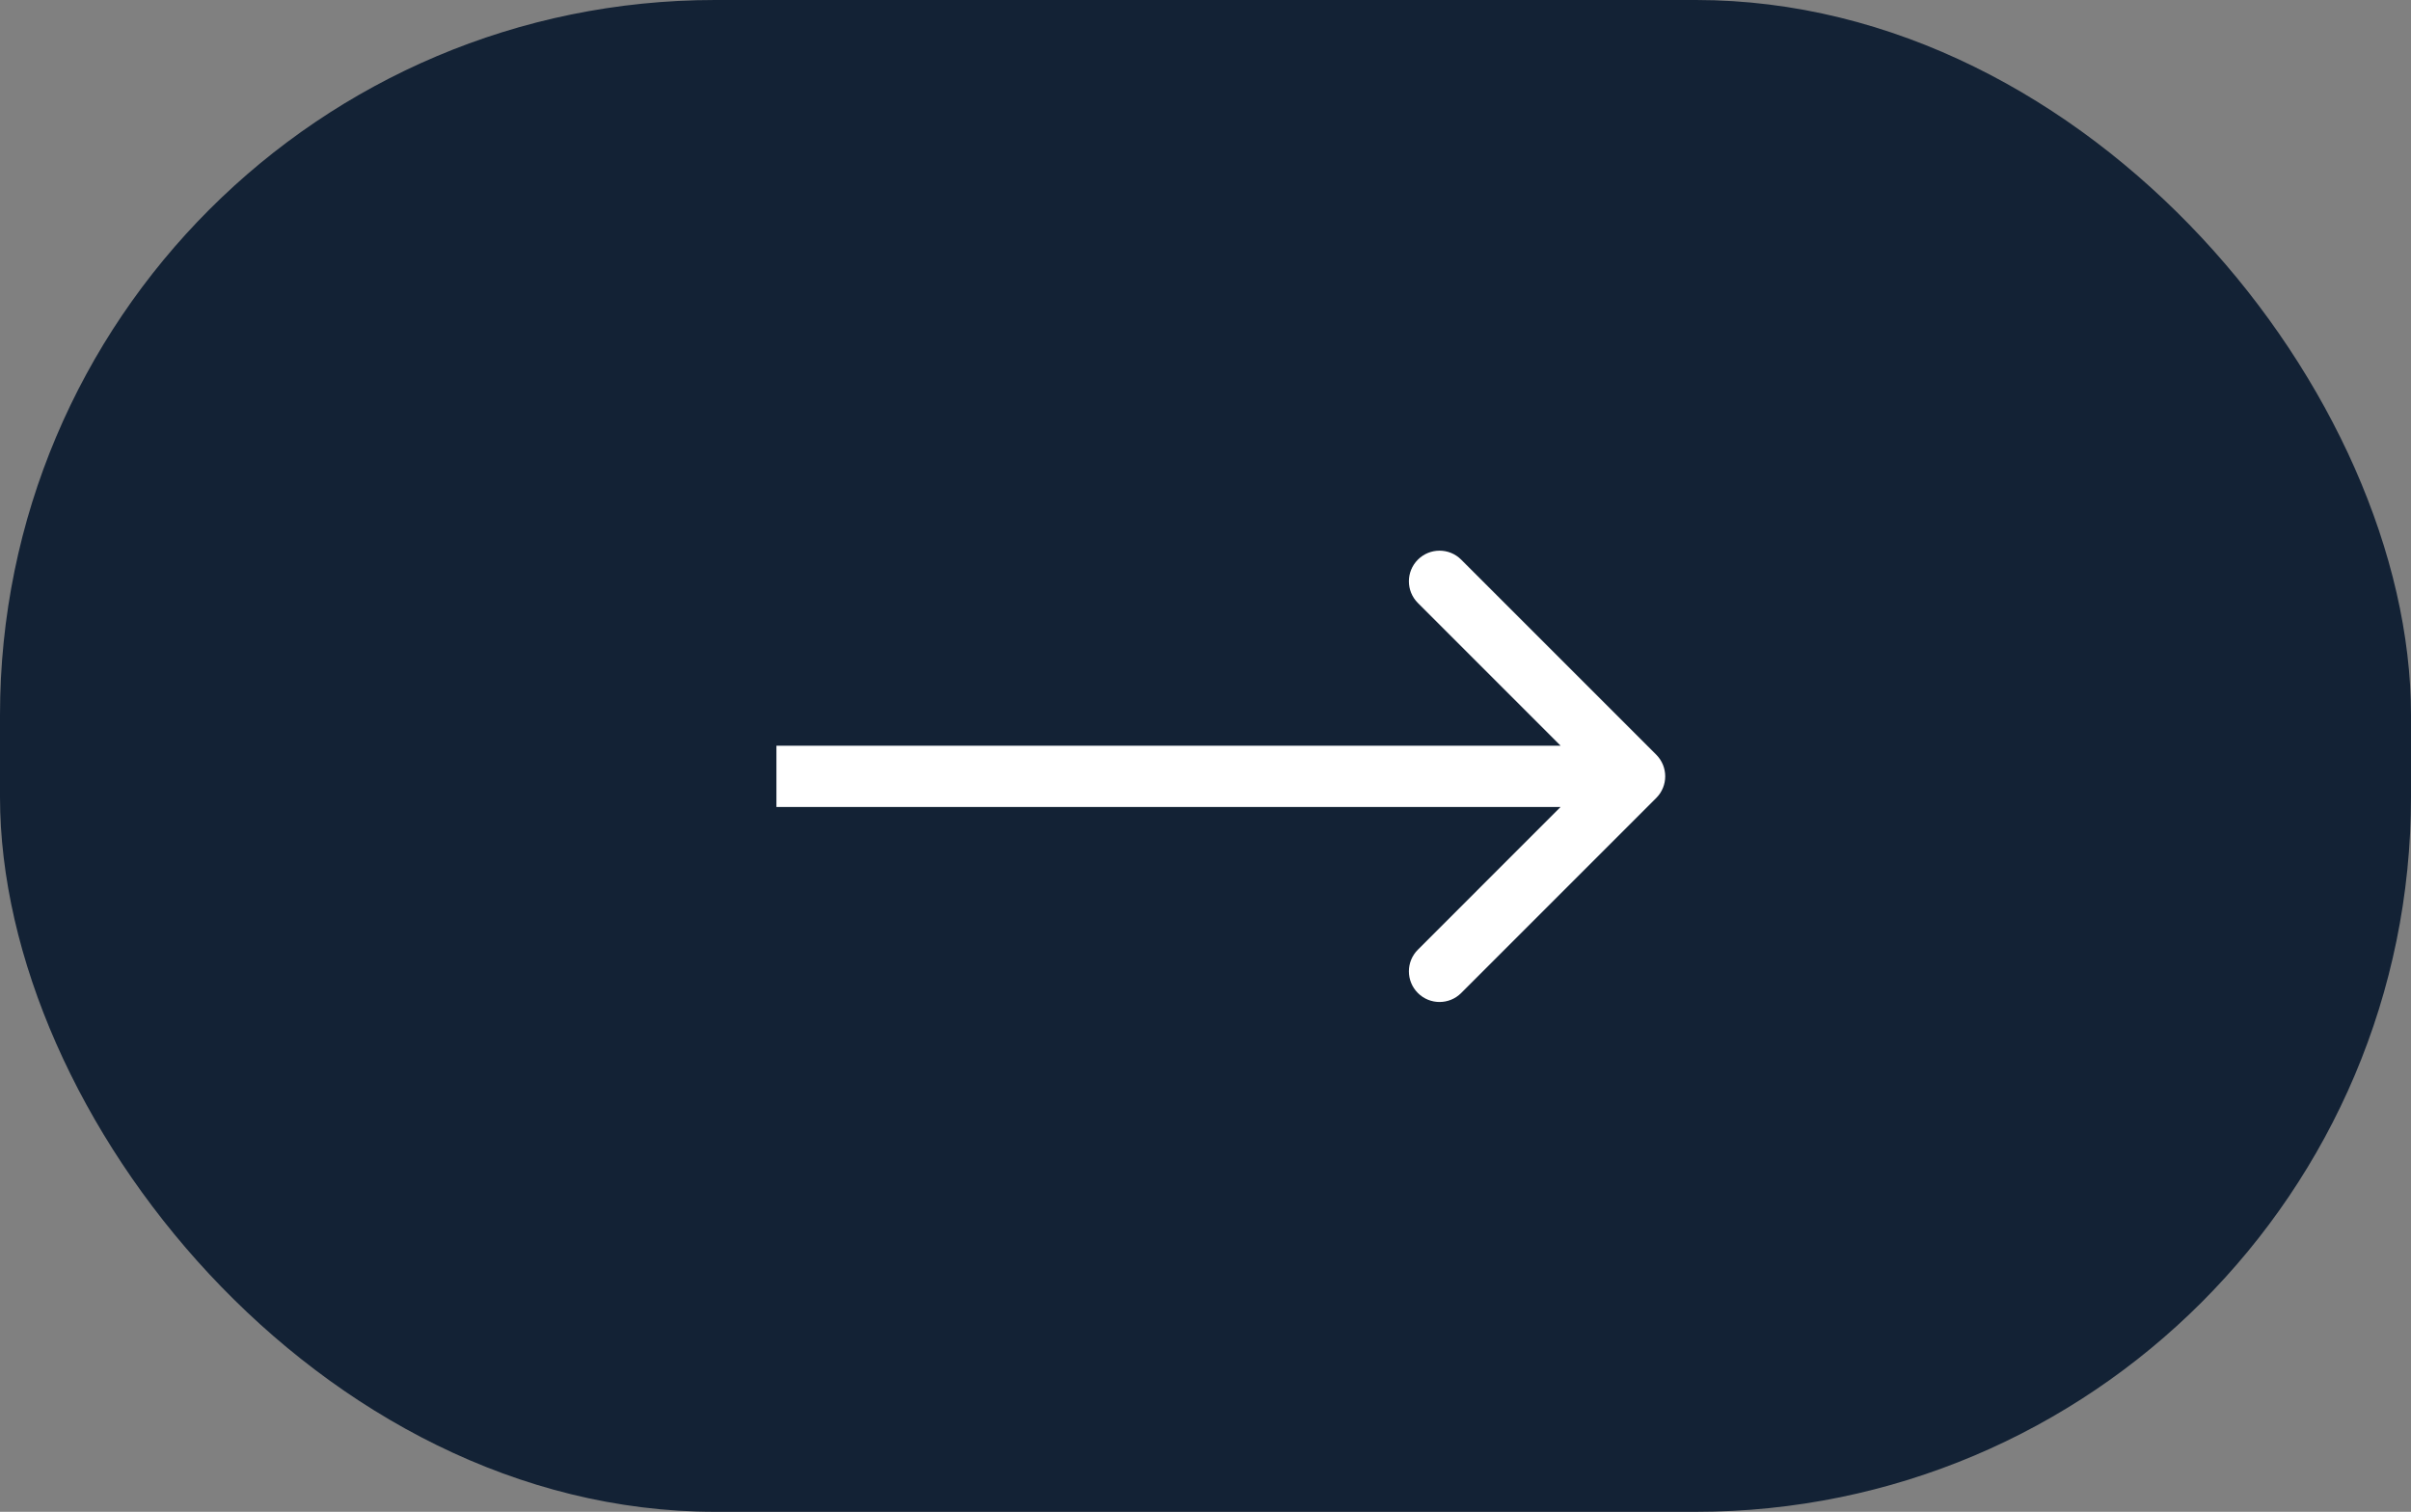
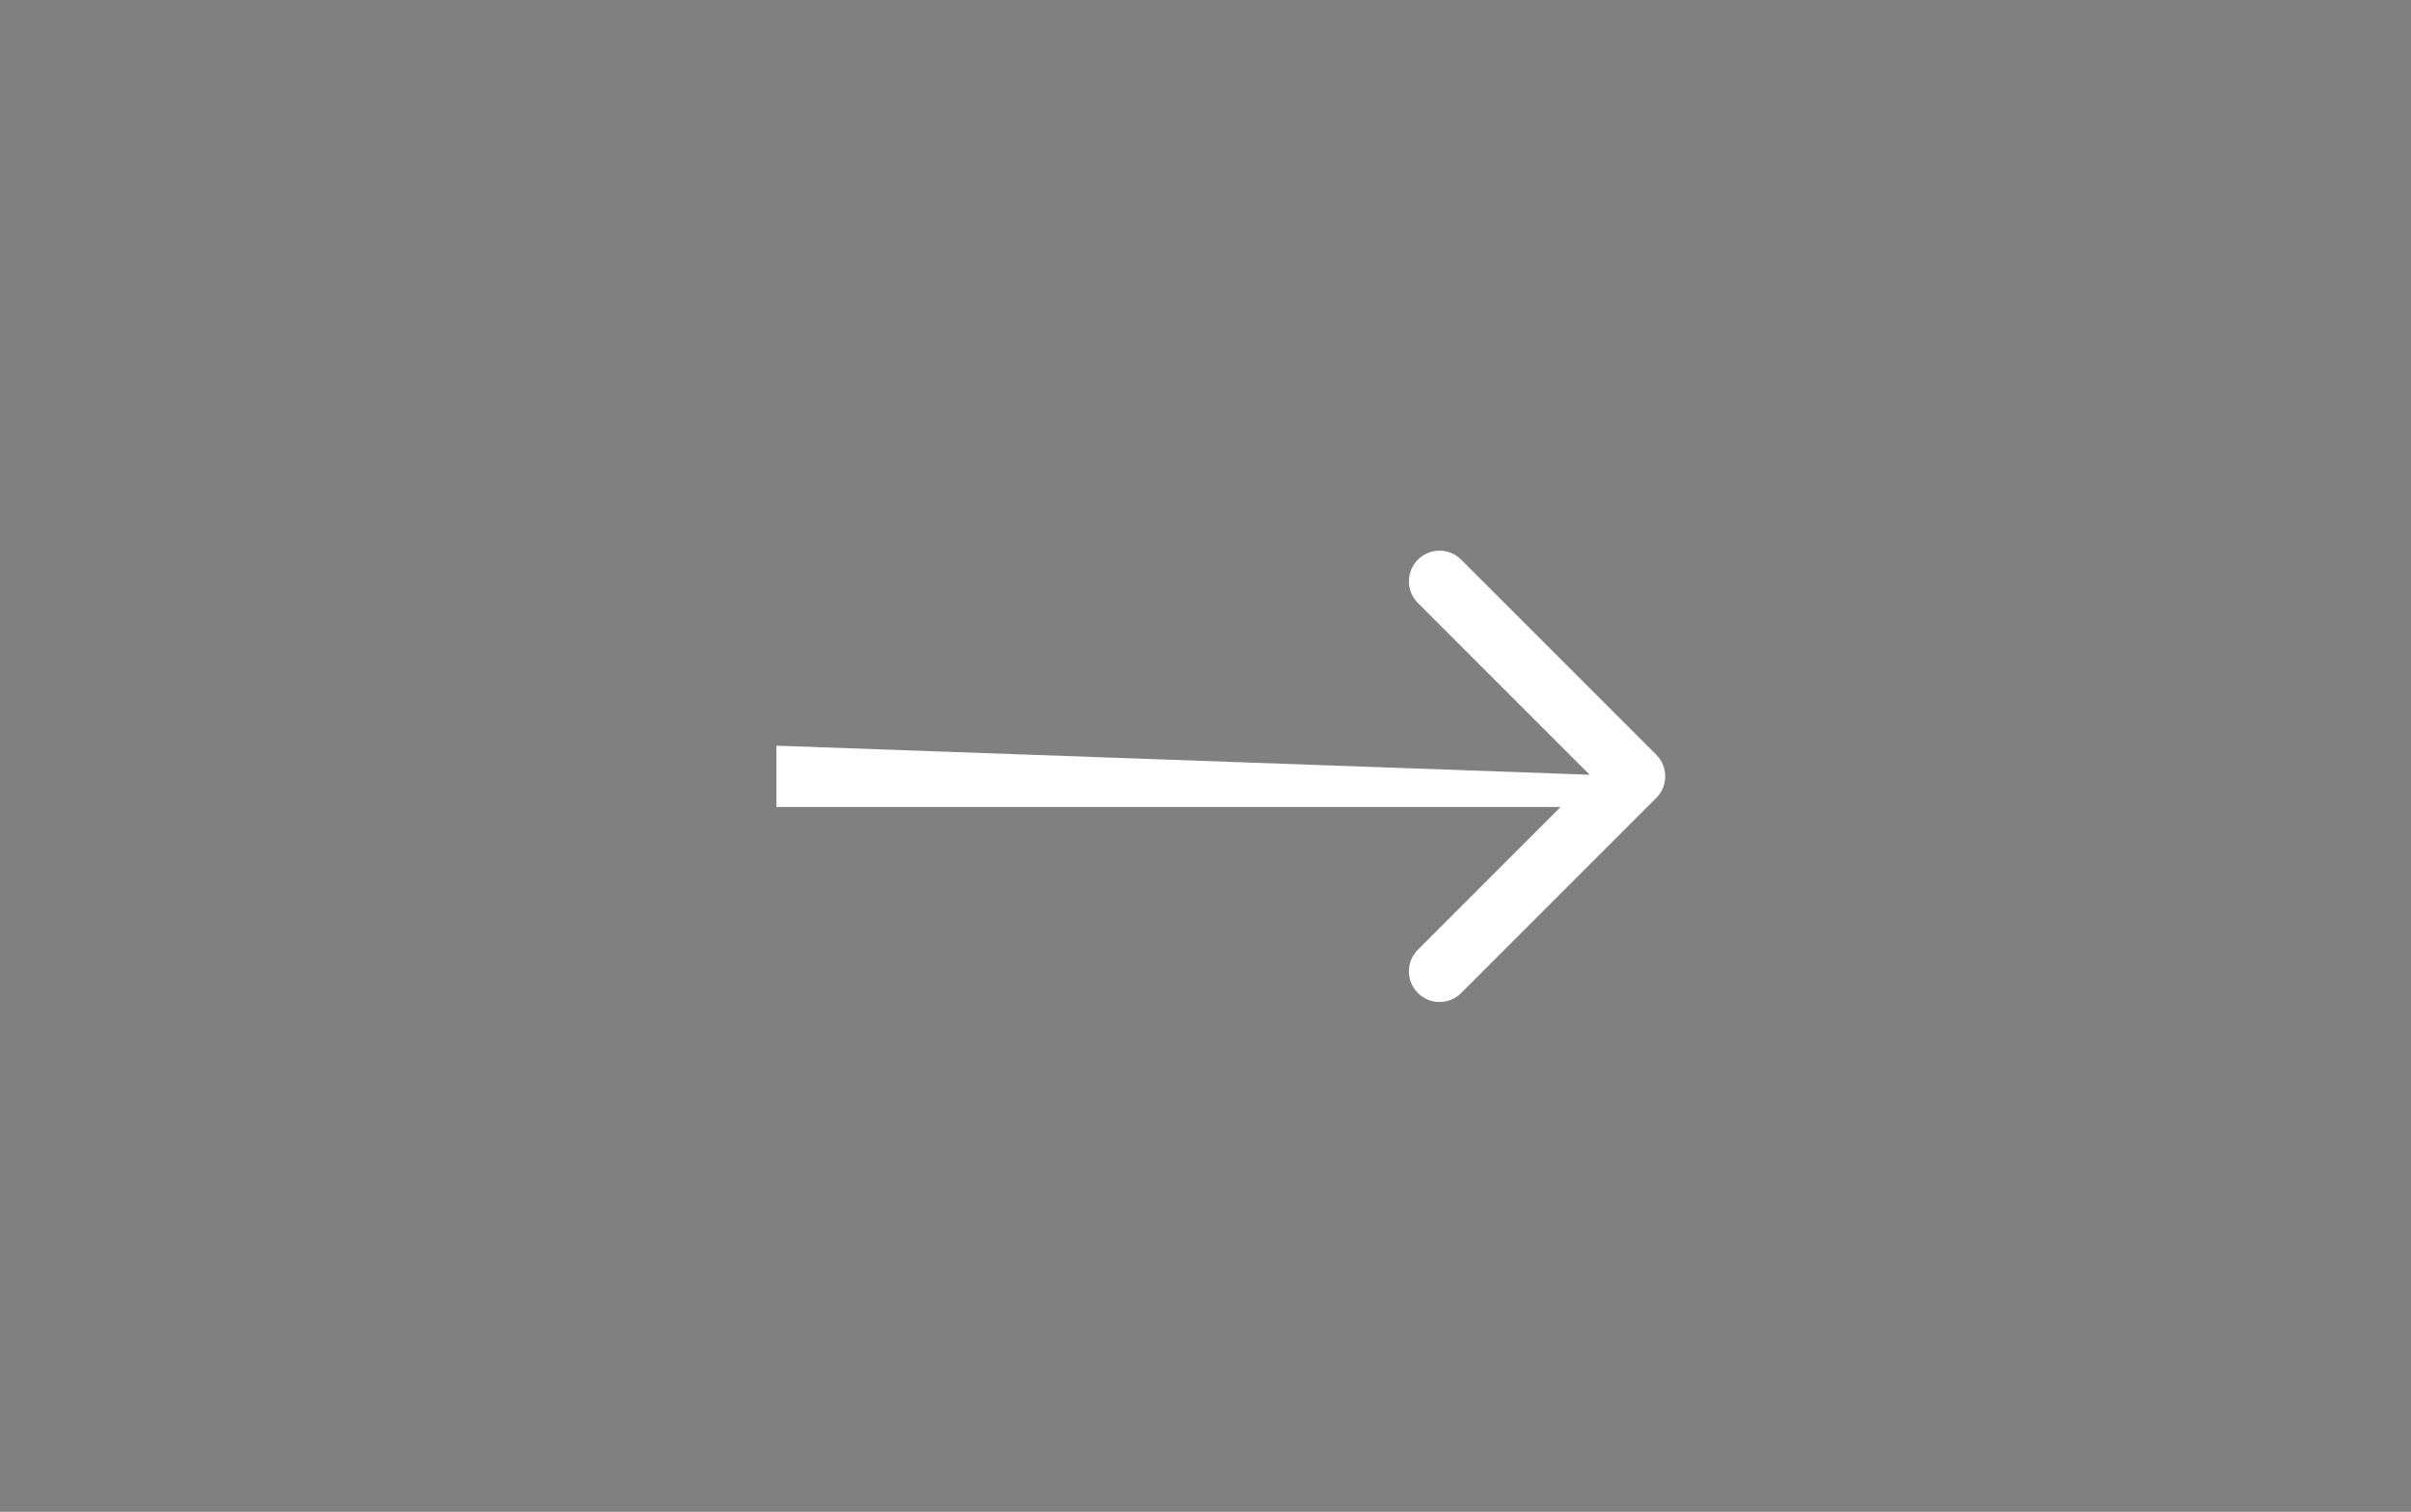
<svg xmlns="http://www.w3.org/2000/svg" width="59" height="37" viewBox="0 0 59 37" fill="none">
  <rect x="0" y="0" width="59" height="37" fill="#808080" stroke="none" />
-   <rect width="59" height="37" rx="17.5" fill="#132235" />
-   <path d="M40.53 19.53C40.823 19.237 40.823 18.763 40.53 18.47L35.757 13.697C35.465 13.404 34.99 13.404 34.697 13.697C34.404 13.99 34.404 14.464 34.697 14.757L38.939 19L34.697 23.243C34.404 23.535 34.404 24.01 34.697 24.303C34.99 24.596 35.465 24.596 35.757 24.303L40.53 19.53ZM19 19L19 19.75L40 19.75L40 19L40 18.25L19 18.25L19 19Z" fill="white" />
+   <path d="M40.53 19.53C40.823 19.237 40.823 18.763 40.53 18.47L35.757 13.697C35.465 13.404 34.99 13.404 34.697 13.697C34.404 13.99 34.404 14.464 34.697 14.757L38.939 19L34.697 23.243C34.404 23.535 34.404 24.01 34.697 24.303C34.99 24.596 35.465 24.596 35.757 24.303L40.53 19.53ZM19 19L19 19.75L40 19.75L40 19L19 18.25L19 19Z" fill="white" />
</svg>